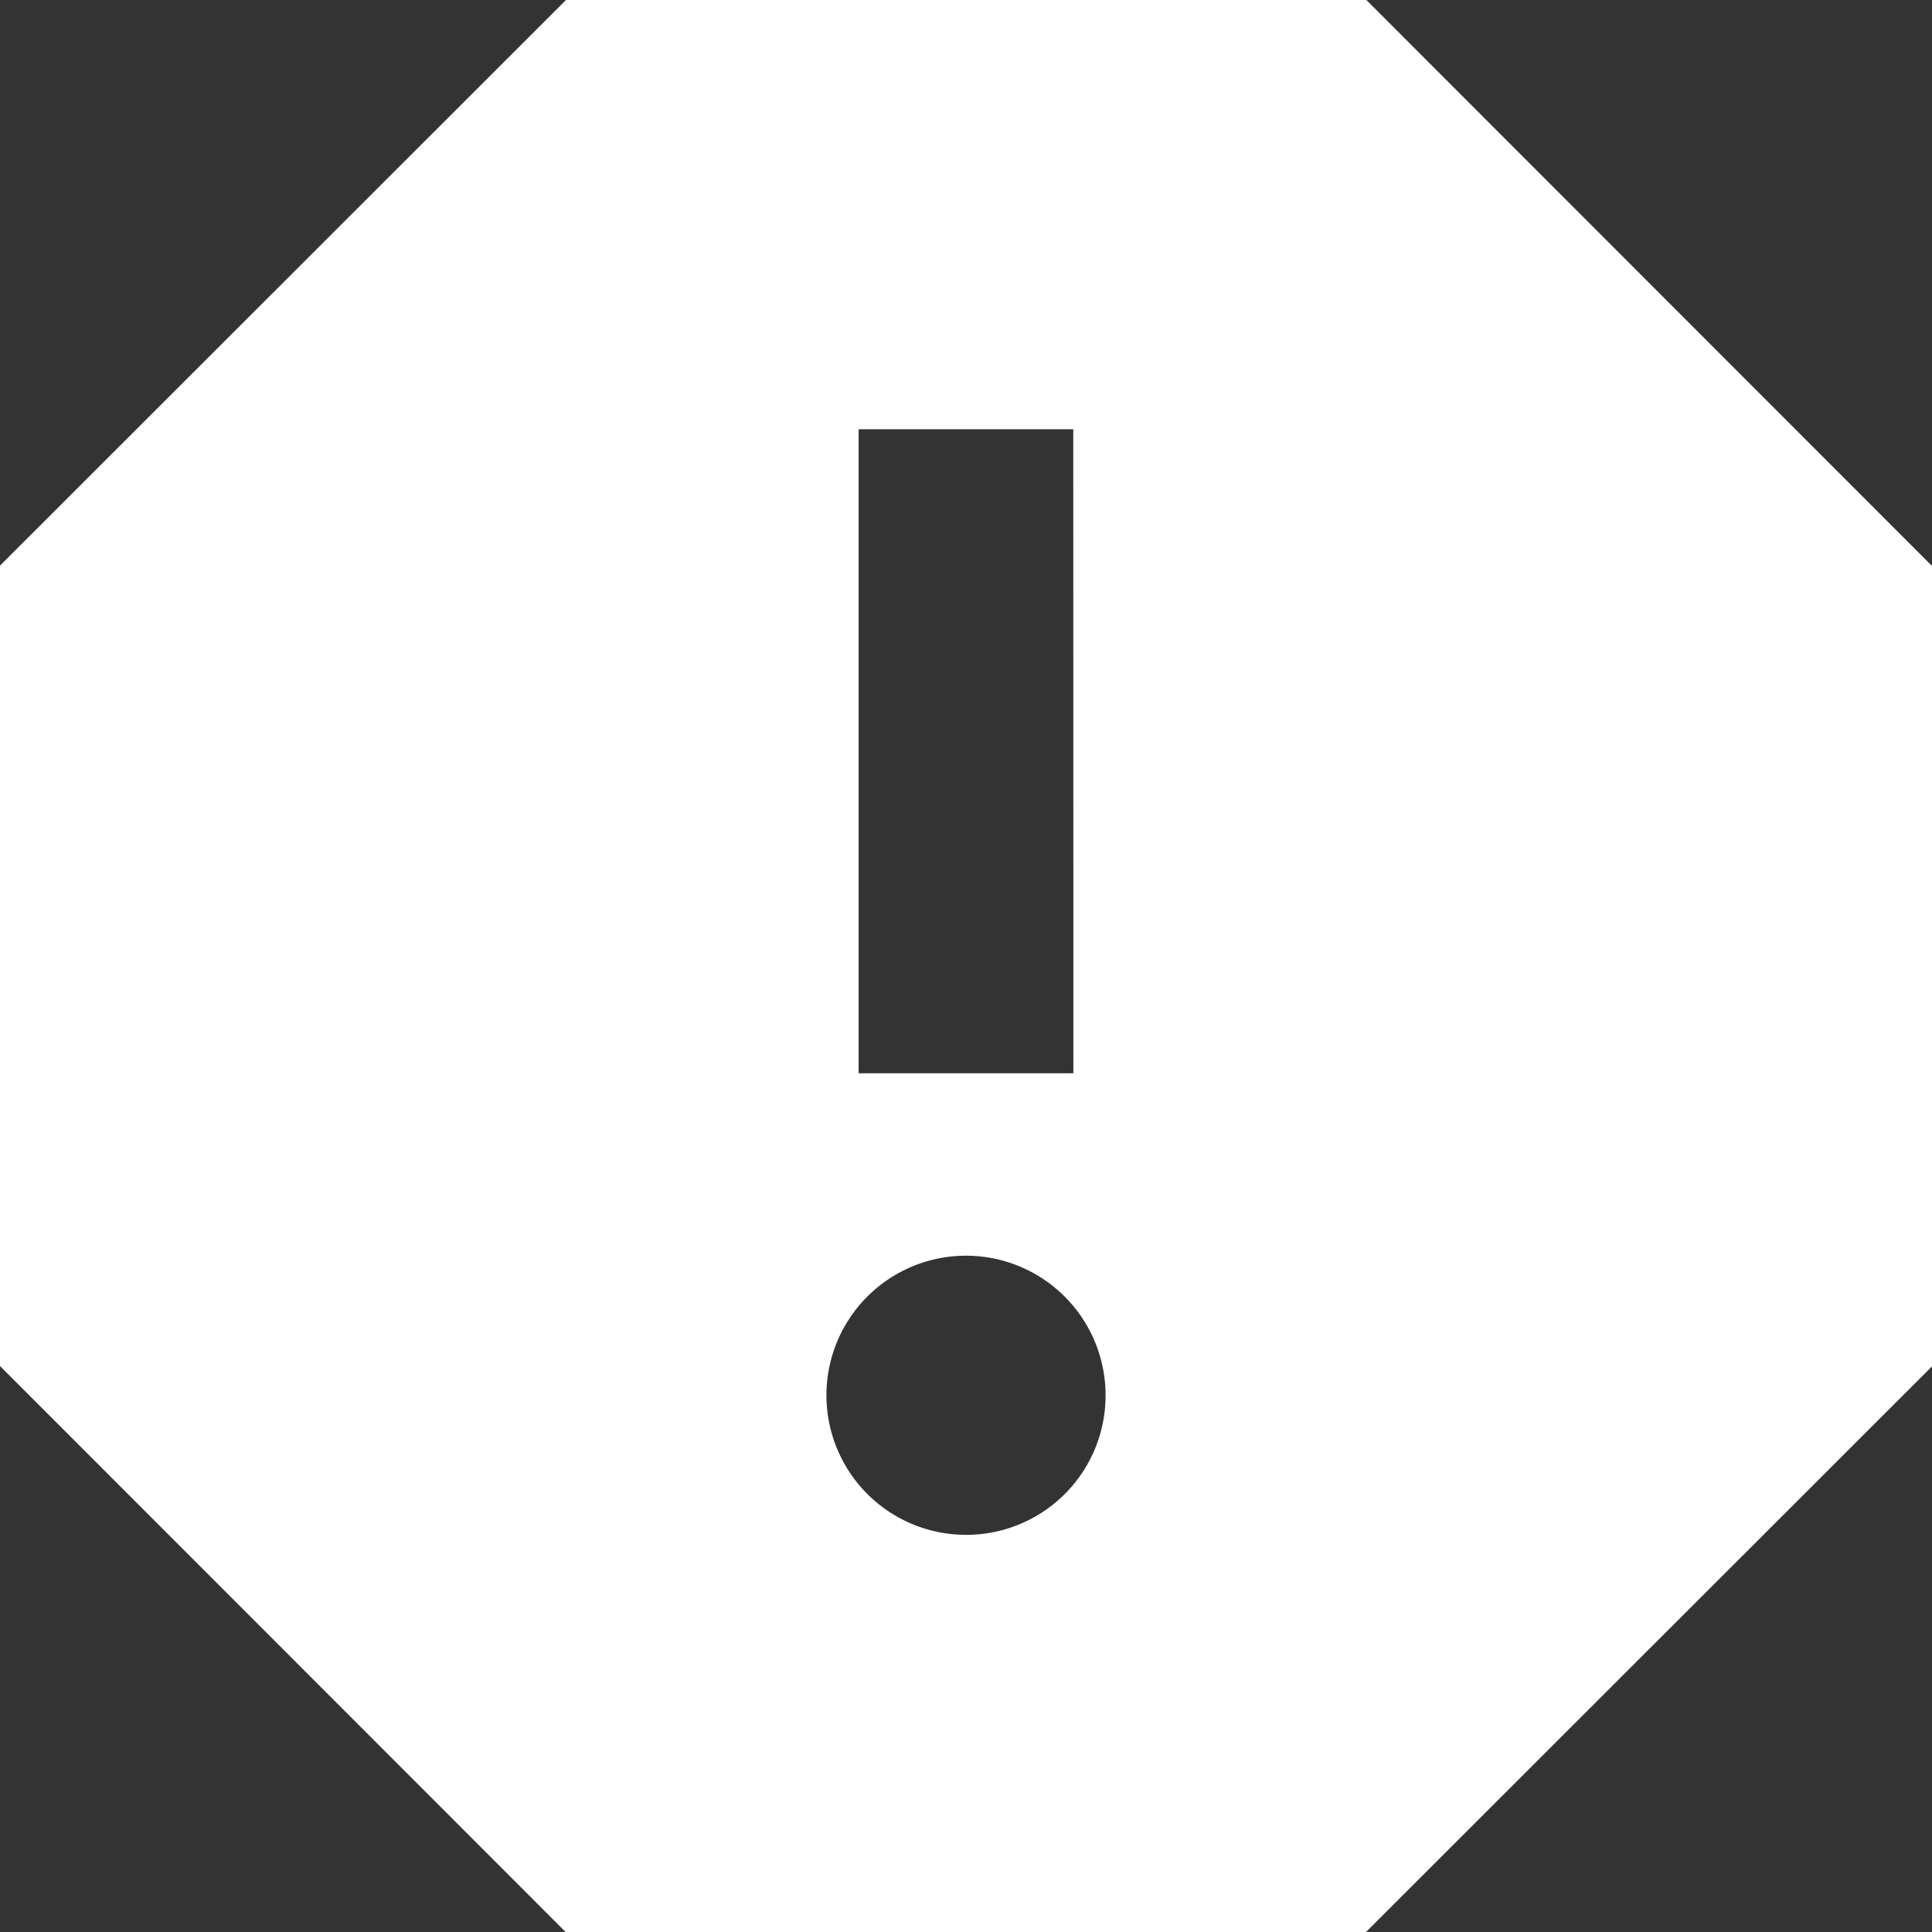
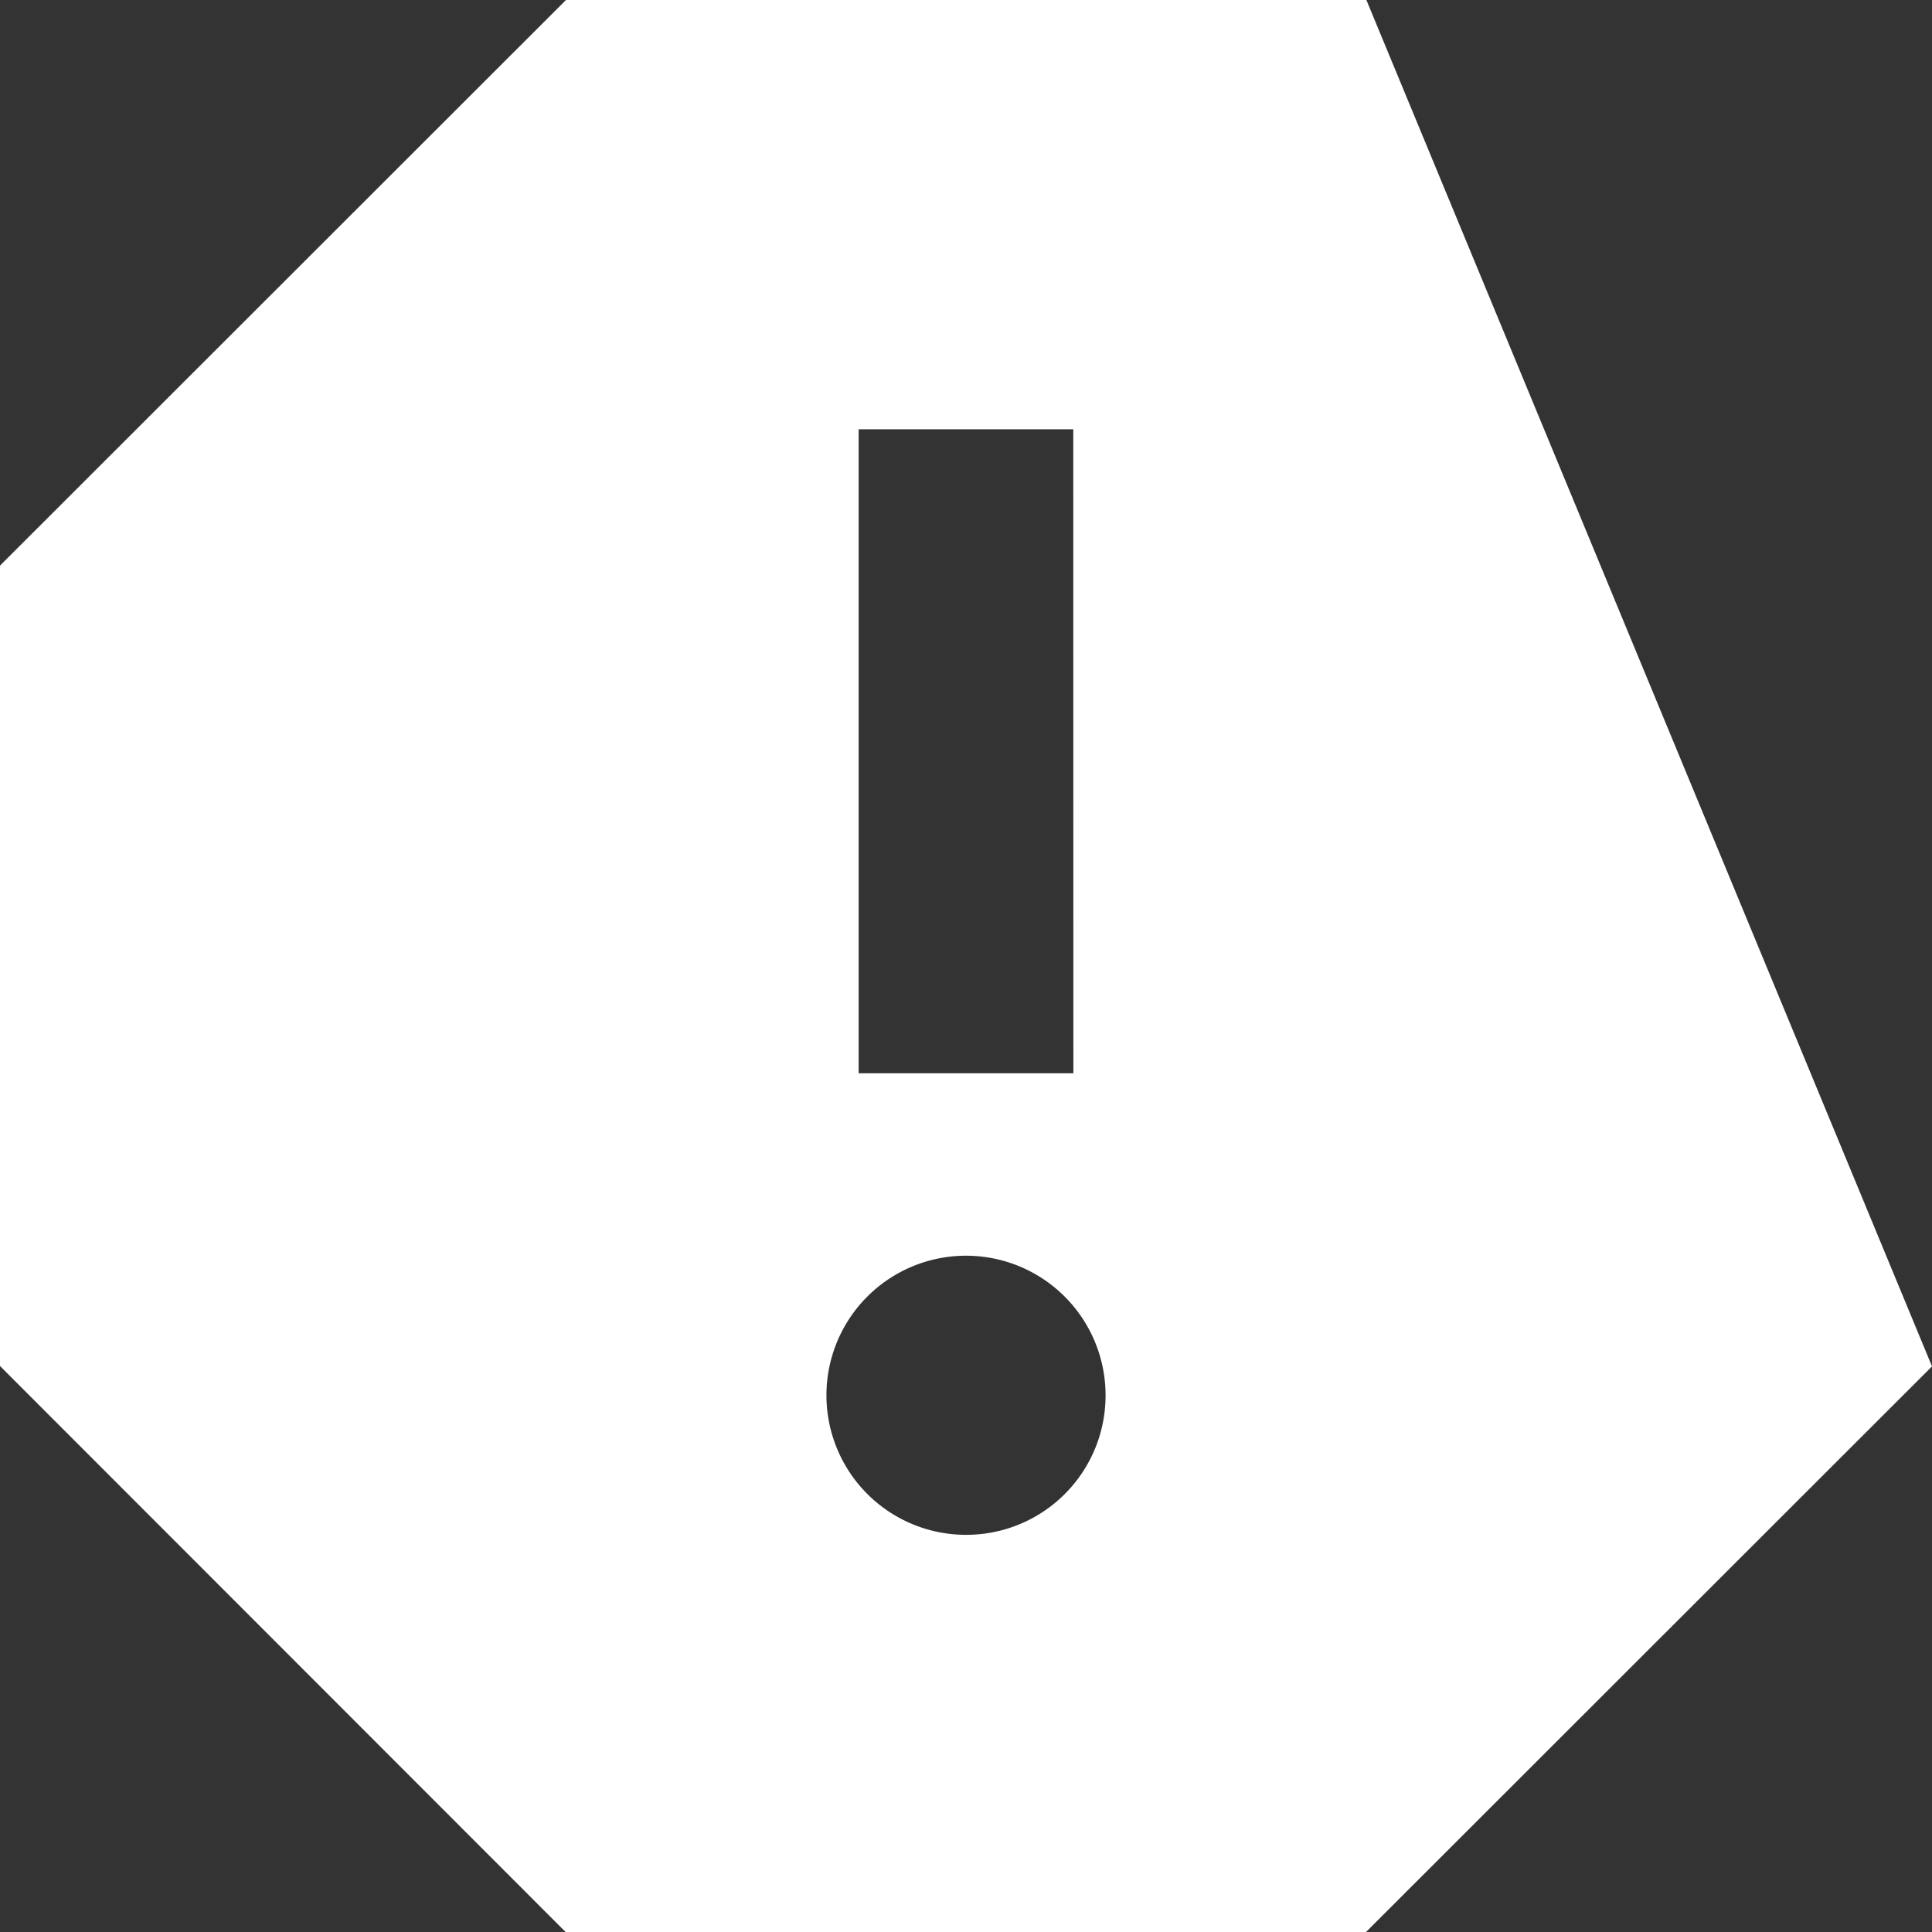
<svg xmlns="http://www.w3.org/2000/svg" width="21" height="21" viewBox="0 0 21 21">
  <rect x="0" y="0" width="21" height="21" fill="#333333" stroke="none" />
-   <path id="Icon_material-report" data-name="Icon material-report" d="M19.352,4.5h-8.7L4.5,10.648v8.7L10.648,25.5h8.7L25.5,19.352v-8.7ZM15,21.183a1.517,1.517,0,1,1,1.517-1.517A1.514,1.514,0,0,1,15,21.183Zm1.167-5.017H13.833v-7h2.333Z" transform="translate(-4.5 -4.5)" fill="#fff" />
+   <path id="Icon_material-report" data-name="Icon material-report" d="M19.352,4.5h-8.7L4.5,10.648v8.7L10.648,25.5h8.7L25.5,19.352ZM15,21.183a1.517,1.517,0,1,1,1.517-1.517A1.514,1.514,0,0,1,15,21.183Zm1.167-5.017H13.833v-7h2.333Z" transform="translate(-4.5 -4.5)" fill="#fff" />
</svg>